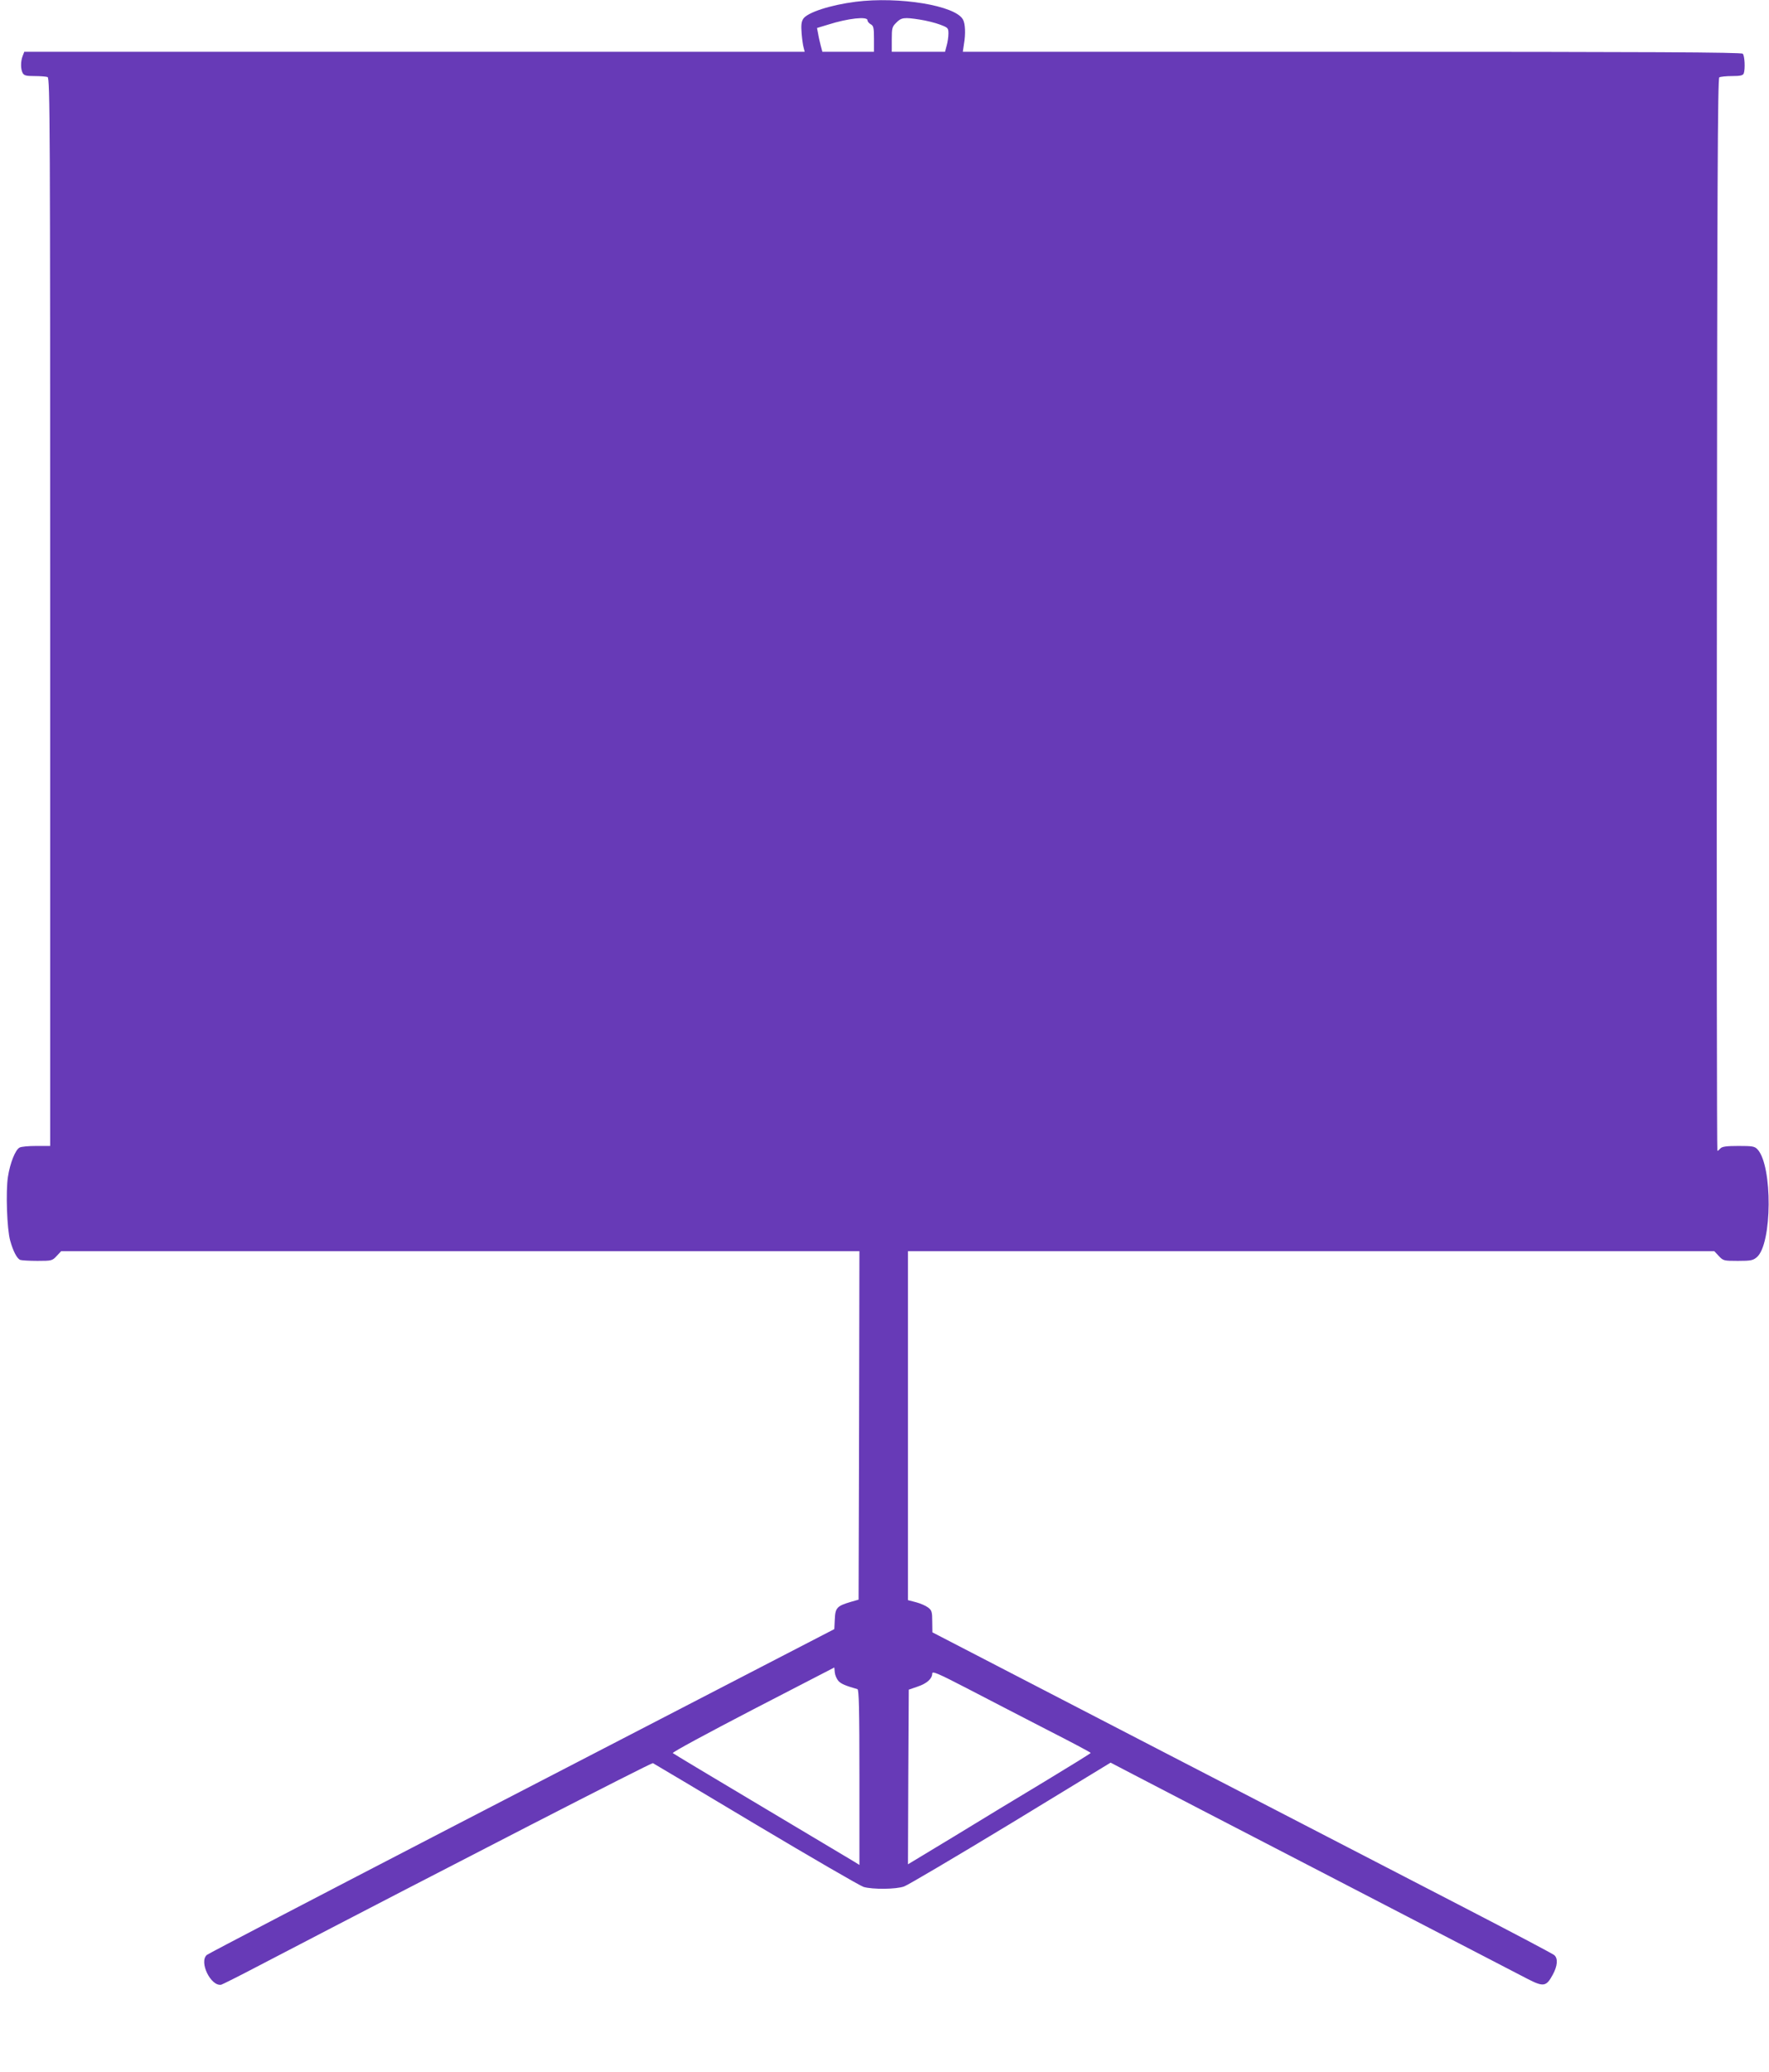
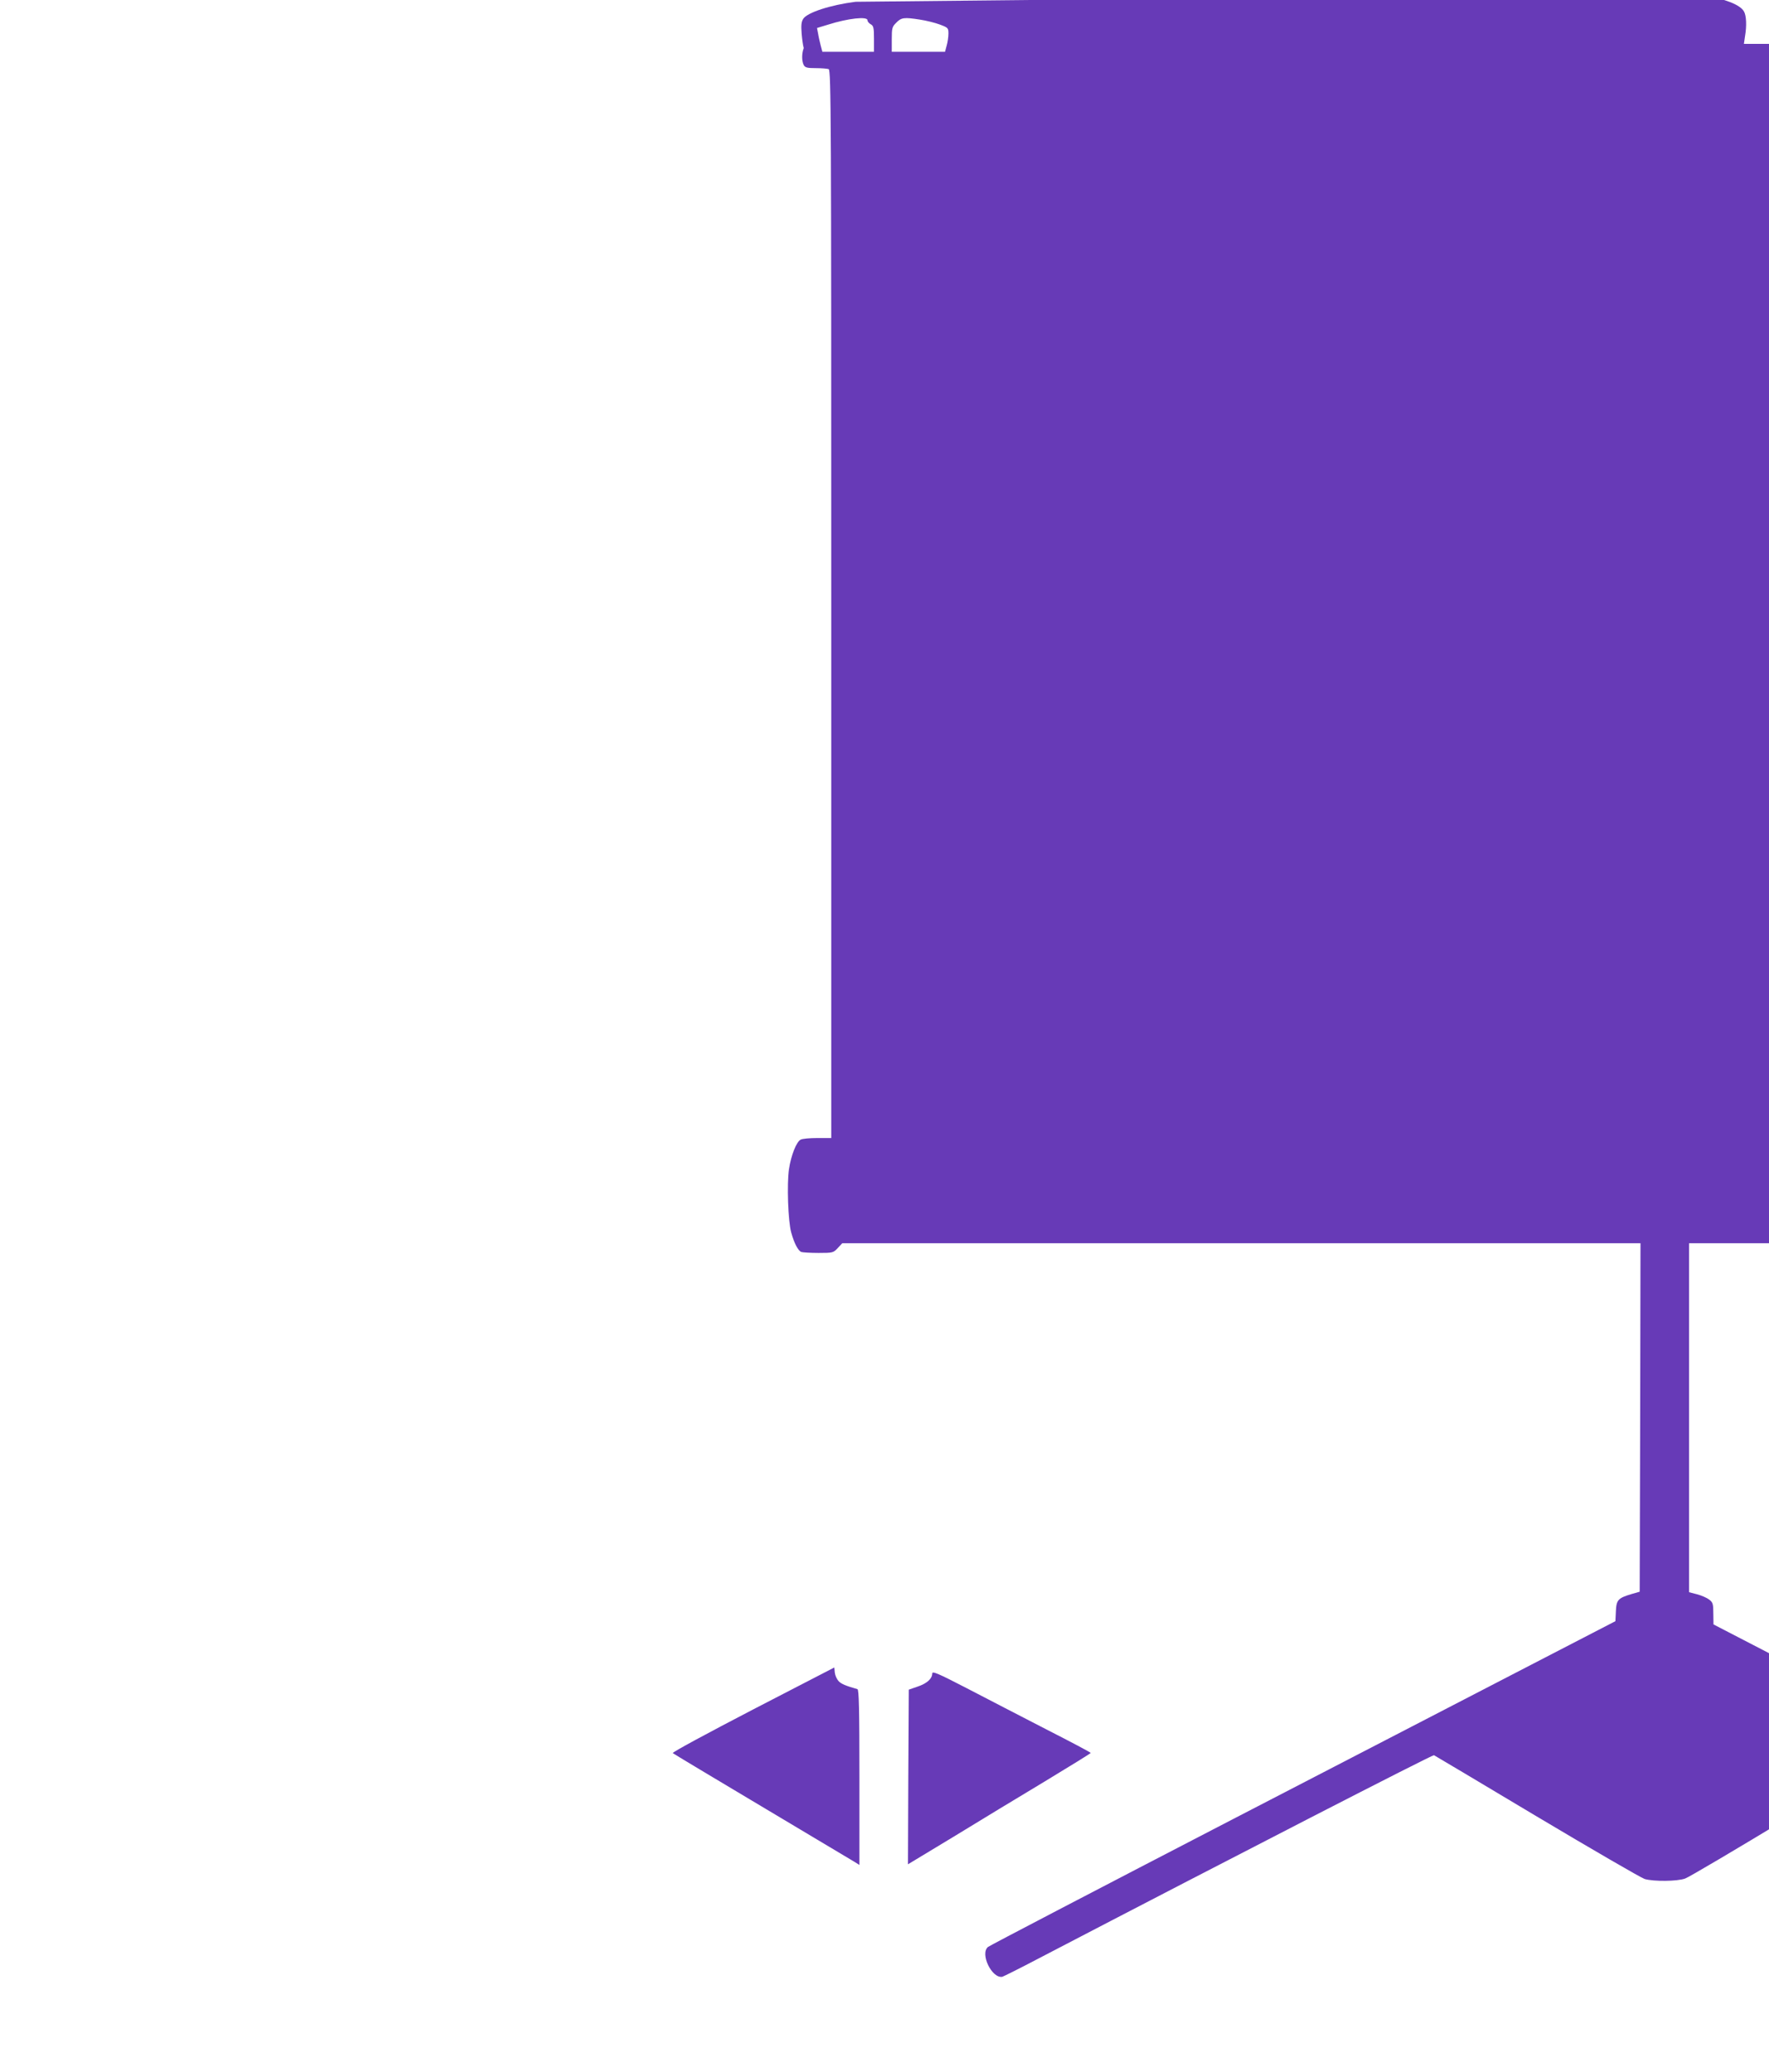
<svg xmlns="http://www.w3.org/2000/svg" version="1.0" width="1093pt" height="1280pt" viewBox="0 0 1093 1280" preserveAspectRatio="xMidYMid meet">
  <g transform="translate(0,1280) scale(0.1,-0.1)" fill="#673ab7" stroke="none">
-     <path d="M5286 12789 c-156 -20 -297 -66 -323 -105 -12 -19 -14 -40 -10 -92 3 -37 9 -77 13 -89 l6 -23 -2411 0 -2411 0 -10 -26 c-13 -33 -13 -80 0 -105 9 -16 22 -19 75 -19 35 0 70 -3 79 -6 15 -6 16 -306 16 -3305 l0 -3299 -86 0 c-47 0 -93 -4 -103 -10 -26 -13 -59 -96 -72 -181 -14 -91 -6 -324 14 -394 18 -65 42 -111 62 -119 9 -3 57 -6 107 -6 87 0 91 1 118 30 l28 30 2466 0 2466 0 -2 -1076 -3 -1077 -49 -14 c-84 -25 -95 -36 -98 -106 l-3 -62 -435 -225 c-239 -124 -1108 -574 -1930 -999 -822 -426 -1503 -781 -1512 -789 -50 -43 25 -196 89 -184 7 2 106 51 220 111 1238 645 2437 1261 2447 1258 6 -3 292 -173 636 -379 344 -205 644 -379 666 -386 56 -16 200 -15 250 3 23 8 319 183 659 389 l617 376 142 -74 c77 -41 638 -331 1246 -646 608 -315 1142 -592 1188 -616 99 -51 116 -48 156 26 30 55 33 101 9 121 -9 8 -255 138 -547 289 -293 151 -1153 597 -1914 990 l-1381 715 -1 67 c0 59 -3 69 -25 86 -14 11 -48 26 -75 33 l-50 13 0 1078 0 1078 2491 0 2491 0 28 -30 c27 -29 31 -30 118 -30 80 0 94 3 117 23 95 81 98 565 4 666 -18 19 -31 21 -118 21 -75 0 -101 -4 -111 -15 -7 -8 -15 -15 -19 -15 -3 0 -5 1490 -3 3312 2 2632 5 3313 15 3320 6 4 42 8 78 8 52 0 68 4 73 16 10 27 6 110 -6 122 -9 9 -559 12 -2416 12 l-2403 0 7 48 c11 63 8 126 -6 151 -46 87 -395 144 -664 110z m74 -114 c0 -8 9 -19 20 -25 17 -9 20 -21 20 -90 l0 -80 -160 0 -159 0 -10 38 c-5 20 -13 53 -16 73 l-7 36 69 21 c123 39 243 52 243 27z m323 4 c40 -6 96 -20 125 -31 50 -19 52 -21 52 -56 0 -20 -5 -54 -11 -74 l-10 -38 -164 0 -165 0 0 76 c0 70 2 79 28 104 31 32 48 34 145 19z m-502 -10265 c17 -18 44 -29 117 -50 9 -3 12 -120 12 -545 l0 -541 -32 20 c-18 11 -276 165 -573 342 -297 177 -544 325 -548 329 -5 5 218 125 495 269 l503 260 3 -32 c2 -17 12 -40 23 -52z m1281 -297 c153 -78 278 -144 277 -147 0 -3 -127 -81 -282 -175 -155 -93 -409 -247 -564 -342 l-283 -171 2 540 3 539 55 19 c57 19 90 49 90 81 0 16 37 0 213 -91 116 -61 337 -174 489 -253z" />
+     <path d="M5286 12789 c-156 -20 -297 -66 -323 -105 -12 -19 -14 -40 -10 -92 3 -37 9 -77 13 -89 c-13 -33 -13 -80 0 -105 9 -16 22 -19 75 -19 35 0 70 -3 79 -6 15 -6 16 -306 16 -3305 l0 -3299 -86 0 c-47 0 -93 -4 -103 -10 -26 -13 -59 -96 -72 -181 -14 -91 -6 -324 14 -394 18 -65 42 -111 62 -119 9 -3 57 -6 107 -6 87 0 91 1 118 30 l28 30 2466 0 2466 0 -2 -1076 -3 -1077 -49 -14 c-84 -25 -95 -36 -98 -106 l-3 -62 -435 -225 c-239 -124 -1108 -574 -1930 -999 -822 -426 -1503 -781 -1512 -789 -50 -43 25 -196 89 -184 7 2 106 51 220 111 1238 645 2437 1261 2447 1258 6 -3 292 -173 636 -379 344 -205 644 -379 666 -386 56 -16 200 -15 250 3 23 8 319 183 659 389 l617 376 142 -74 c77 -41 638 -331 1246 -646 608 -315 1142 -592 1188 -616 99 -51 116 -48 156 26 30 55 33 101 9 121 -9 8 -255 138 -547 289 -293 151 -1153 597 -1914 990 l-1381 715 -1 67 c0 59 -3 69 -25 86 -14 11 -48 26 -75 33 l-50 13 0 1078 0 1078 2491 0 2491 0 28 -30 c27 -29 31 -30 118 -30 80 0 94 3 117 23 95 81 98 565 4 666 -18 19 -31 21 -118 21 -75 0 -101 -4 -111 -15 -7 -8 -15 -15 -19 -15 -3 0 -5 1490 -3 3312 2 2632 5 3313 15 3320 6 4 42 8 78 8 52 0 68 4 73 16 10 27 6 110 -6 122 -9 9 -559 12 -2416 12 l-2403 0 7 48 c11 63 8 126 -6 151 -46 87 -395 144 -664 110z m74 -114 c0 -8 9 -19 20 -25 17 -9 20 -21 20 -90 l0 -80 -160 0 -159 0 -10 38 c-5 20 -13 53 -16 73 l-7 36 69 21 c123 39 243 52 243 27z m323 4 c40 -6 96 -20 125 -31 50 -19 52 -21 52 -56 0 -20 -5 -54 -11 -74 l-10 -38 -164 0 -165 0 0 76 c0 70 2 79 28 104 31 32 48 34 145 19z m-502 -10265 c17 -18 44 -29 117 -50 9 -3 12 -120 12 -545 l0 -541 -32 20 c-18 11 -276 165 -573 342 -297 177 -544 325 -548 329 -5 5 218 125 495 269 l503 260 3 -32 c2 -17 12 -40 23 -52z m1281 -297 c153 -78 278 -144 277 -147 0 -3 -127 -81 -282 -175 -155 -93 -409 -247 -564 -342 l-283 -171 2 540 3 539 55 19 c57 19 90 49 90 81 0 16 37 0 213 -91 116 -61 337 -174 489 -253z" />
  </g>
</svg>